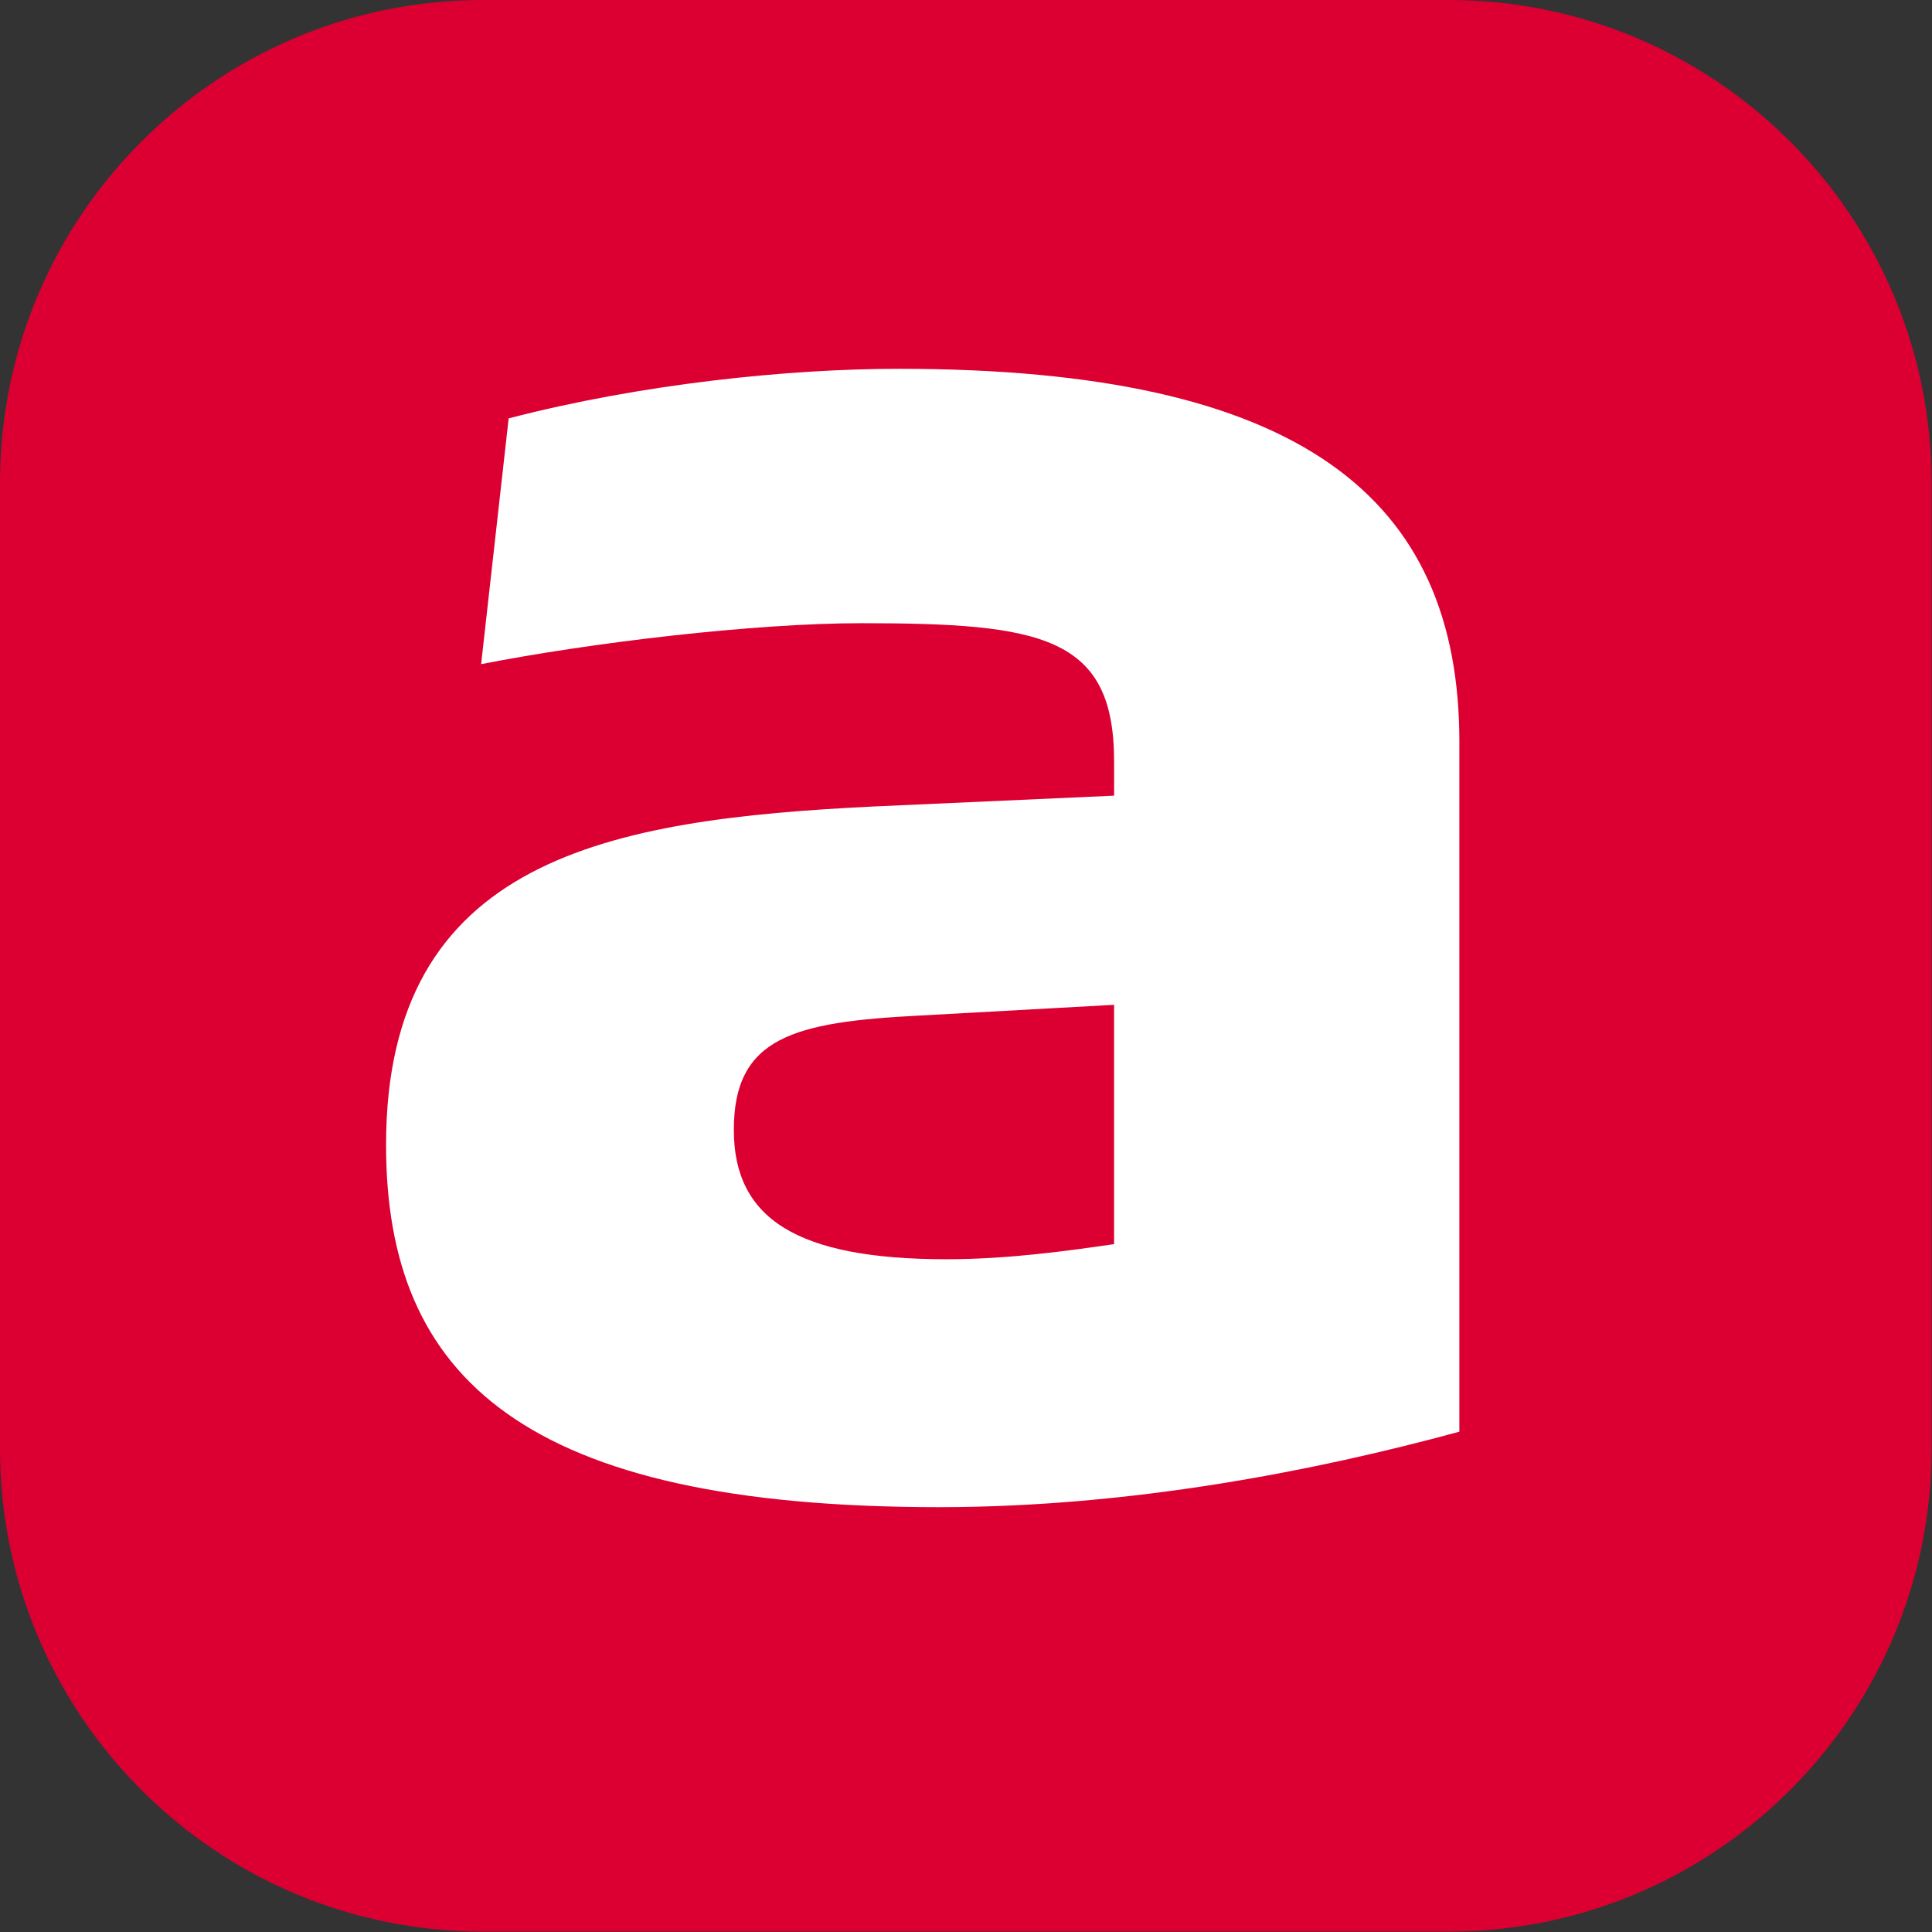
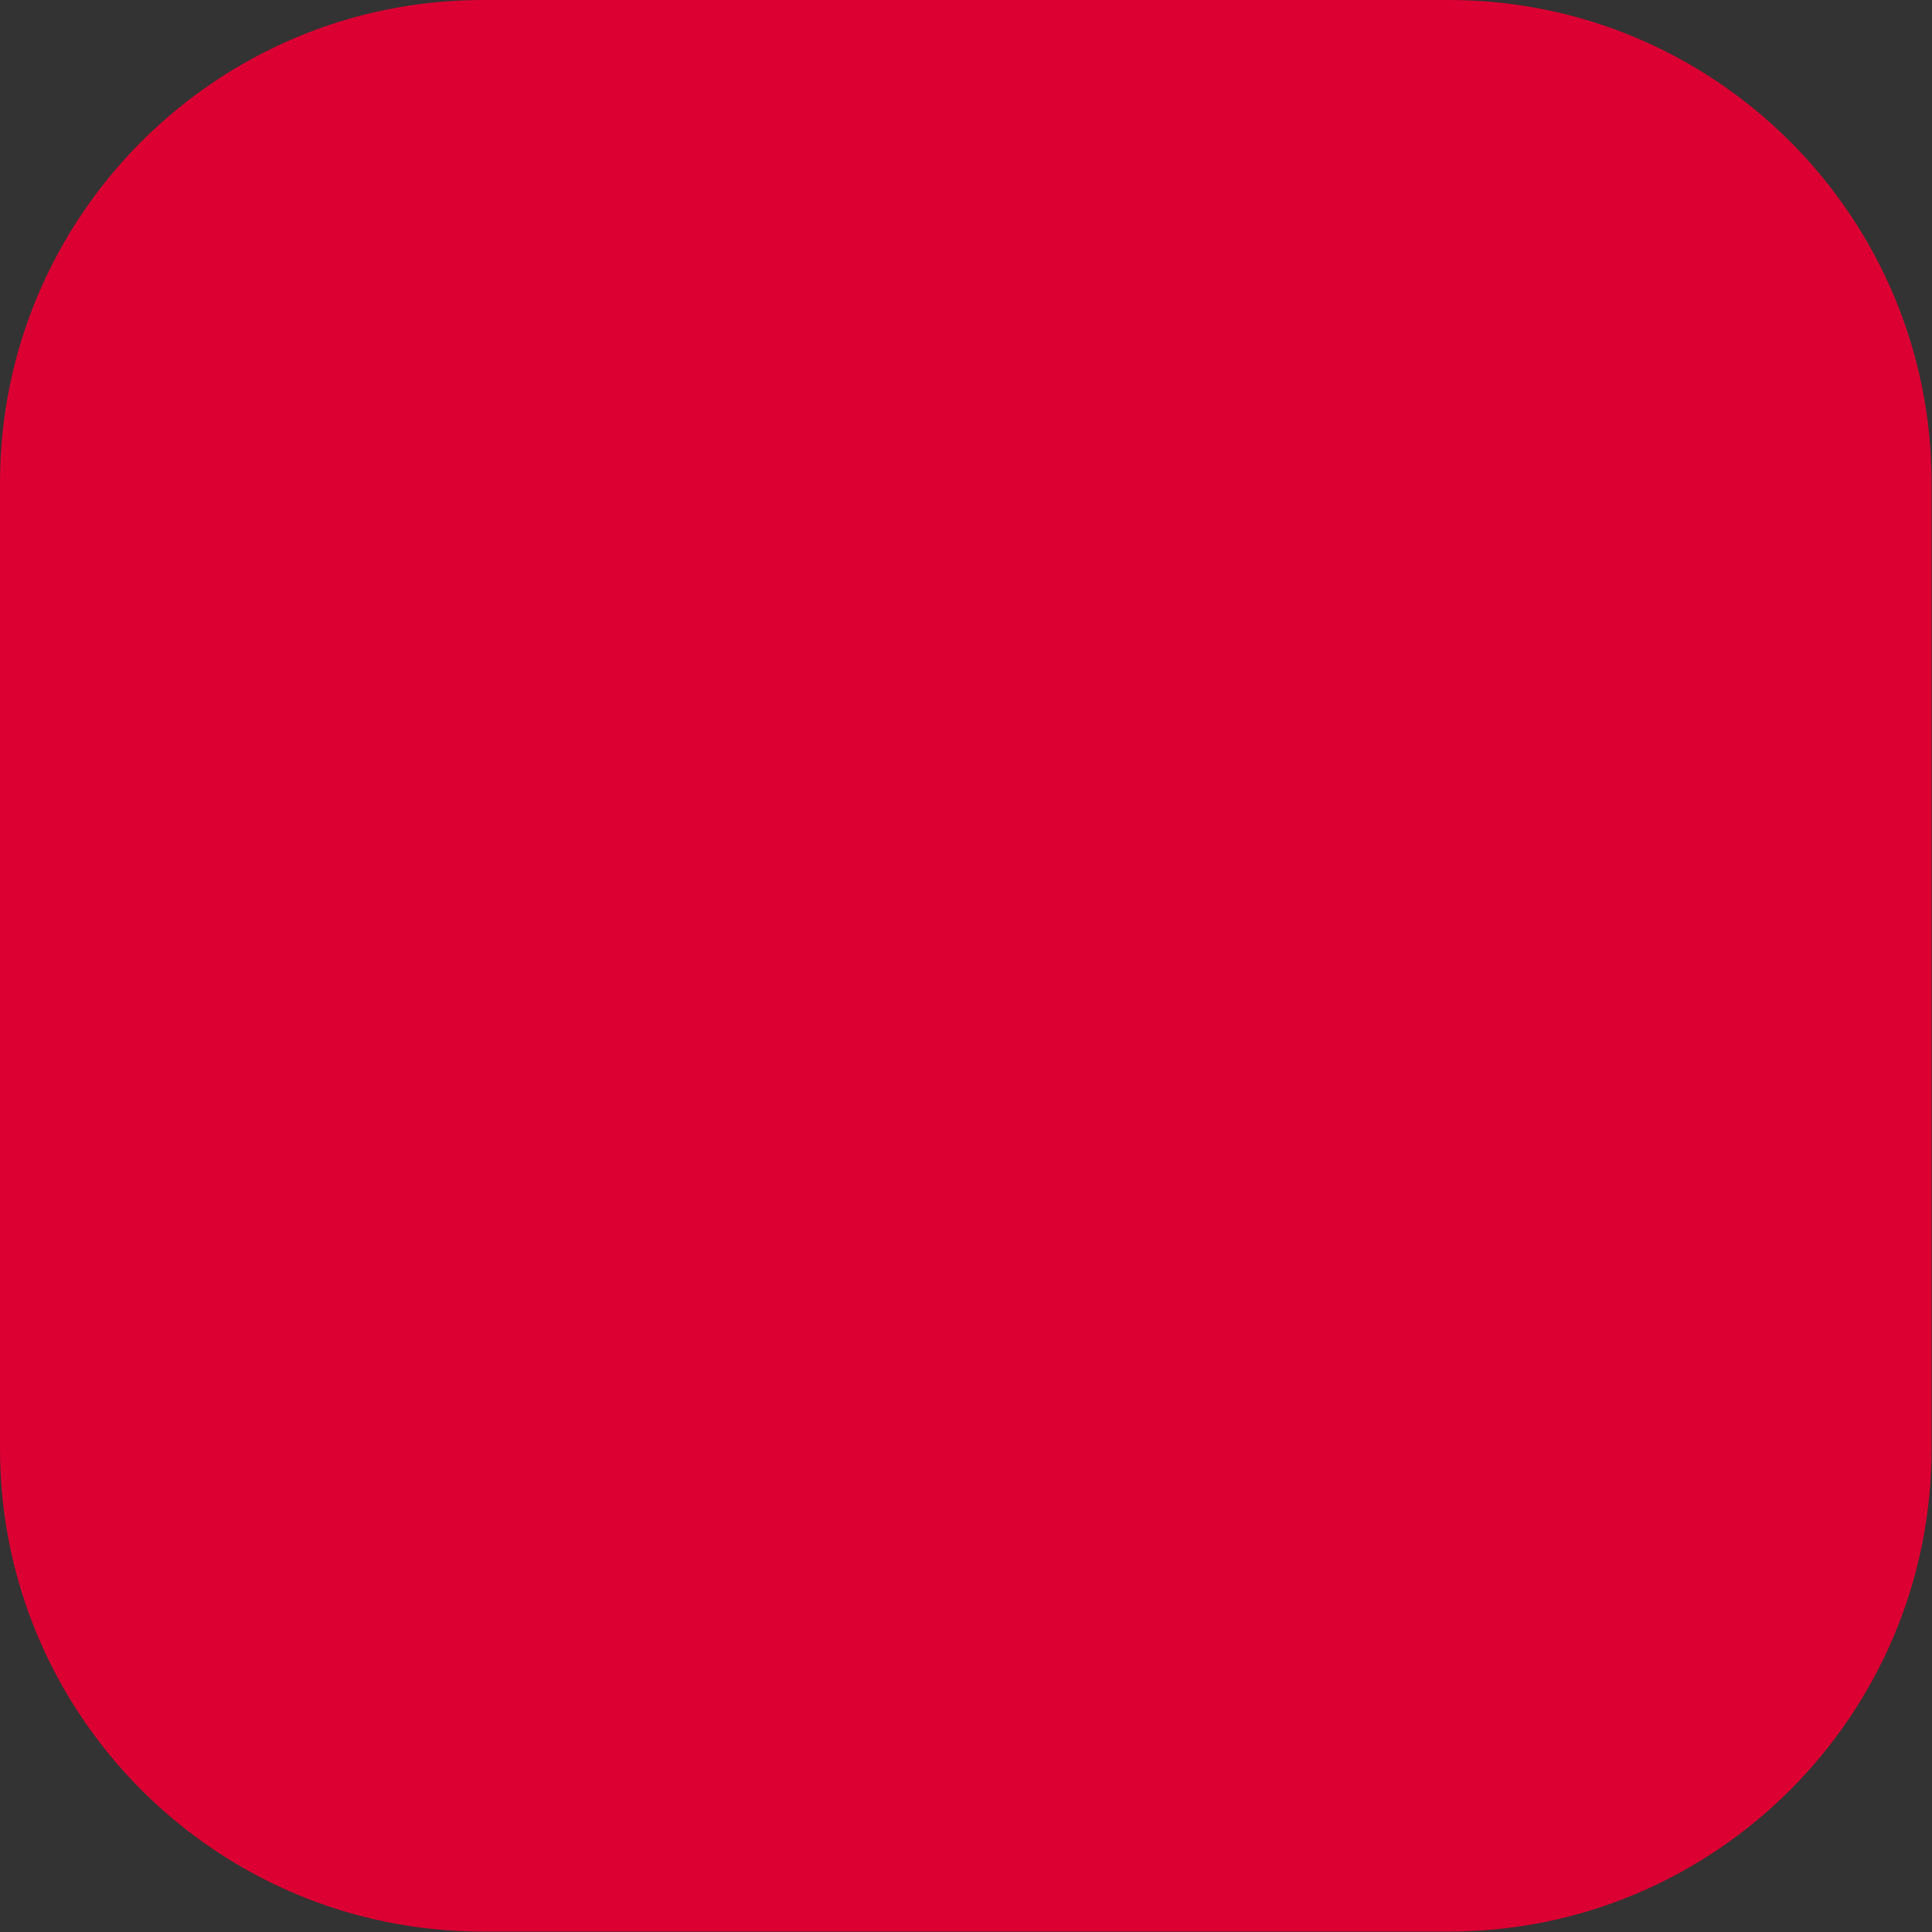
<svg xmlns="http://www.w3.org/2000/svg" width="100%" height="100%" viewBox="0 0 722 722" version="1.1" xml:space="preserve" style="fill-rule:evenodd;clip-rule:evenodd;stroke-linejoin:round;stroke-miterlimit:2;">
  <rect x="0" y="0" width="722" height="722" fill="#333333" stroke="none" />
  <path d="M721.842,180.461c0,-99.599 -80.861,-180.461 -180.46,-180.461l-360.921,0c-99.599,0 -180.461,80.862 -180.461,180.461l0,360.921c0,99.599 80.862,180.46 180.461,180.46l360.921,0c99.599,0 180.46,-80.861 180.46,-180.46l0,-360.921Z" style="fill:#dc0032;" />
-   <path d="M335.942,137.821c-41.149,-0 -96.303,5.635 -145.854,18.529l-10.288,91.85c41.139,-8.058 101.915,-15.308 142.117,-15.308c67.325,-0 94.428,4.837 94.428,51.56l-0,12.894l-89.753,4.039c-99.114,4.827 -182.318,19.337 -182.318,126.486c0,87.022 51.426,135.361 206.62,135.361c72,0 141.189,-13.693 194.479,-28.203l-0,-257.818c-0,-91.052 -58.902,-139.39 -209.431,-139.39m80.403,327.119c-16.826,2.422 -39.264,5.644 -62.64,5.644c-56.101,-0 -79.466,-15.309 -79.466,-48.348c0,-34.646 22.439,-40.29 69.179,-42.704l72.927,-4.029l-0,89.437Z" style="fill:#fff;fill-rule:nonzero;" />
</svg>